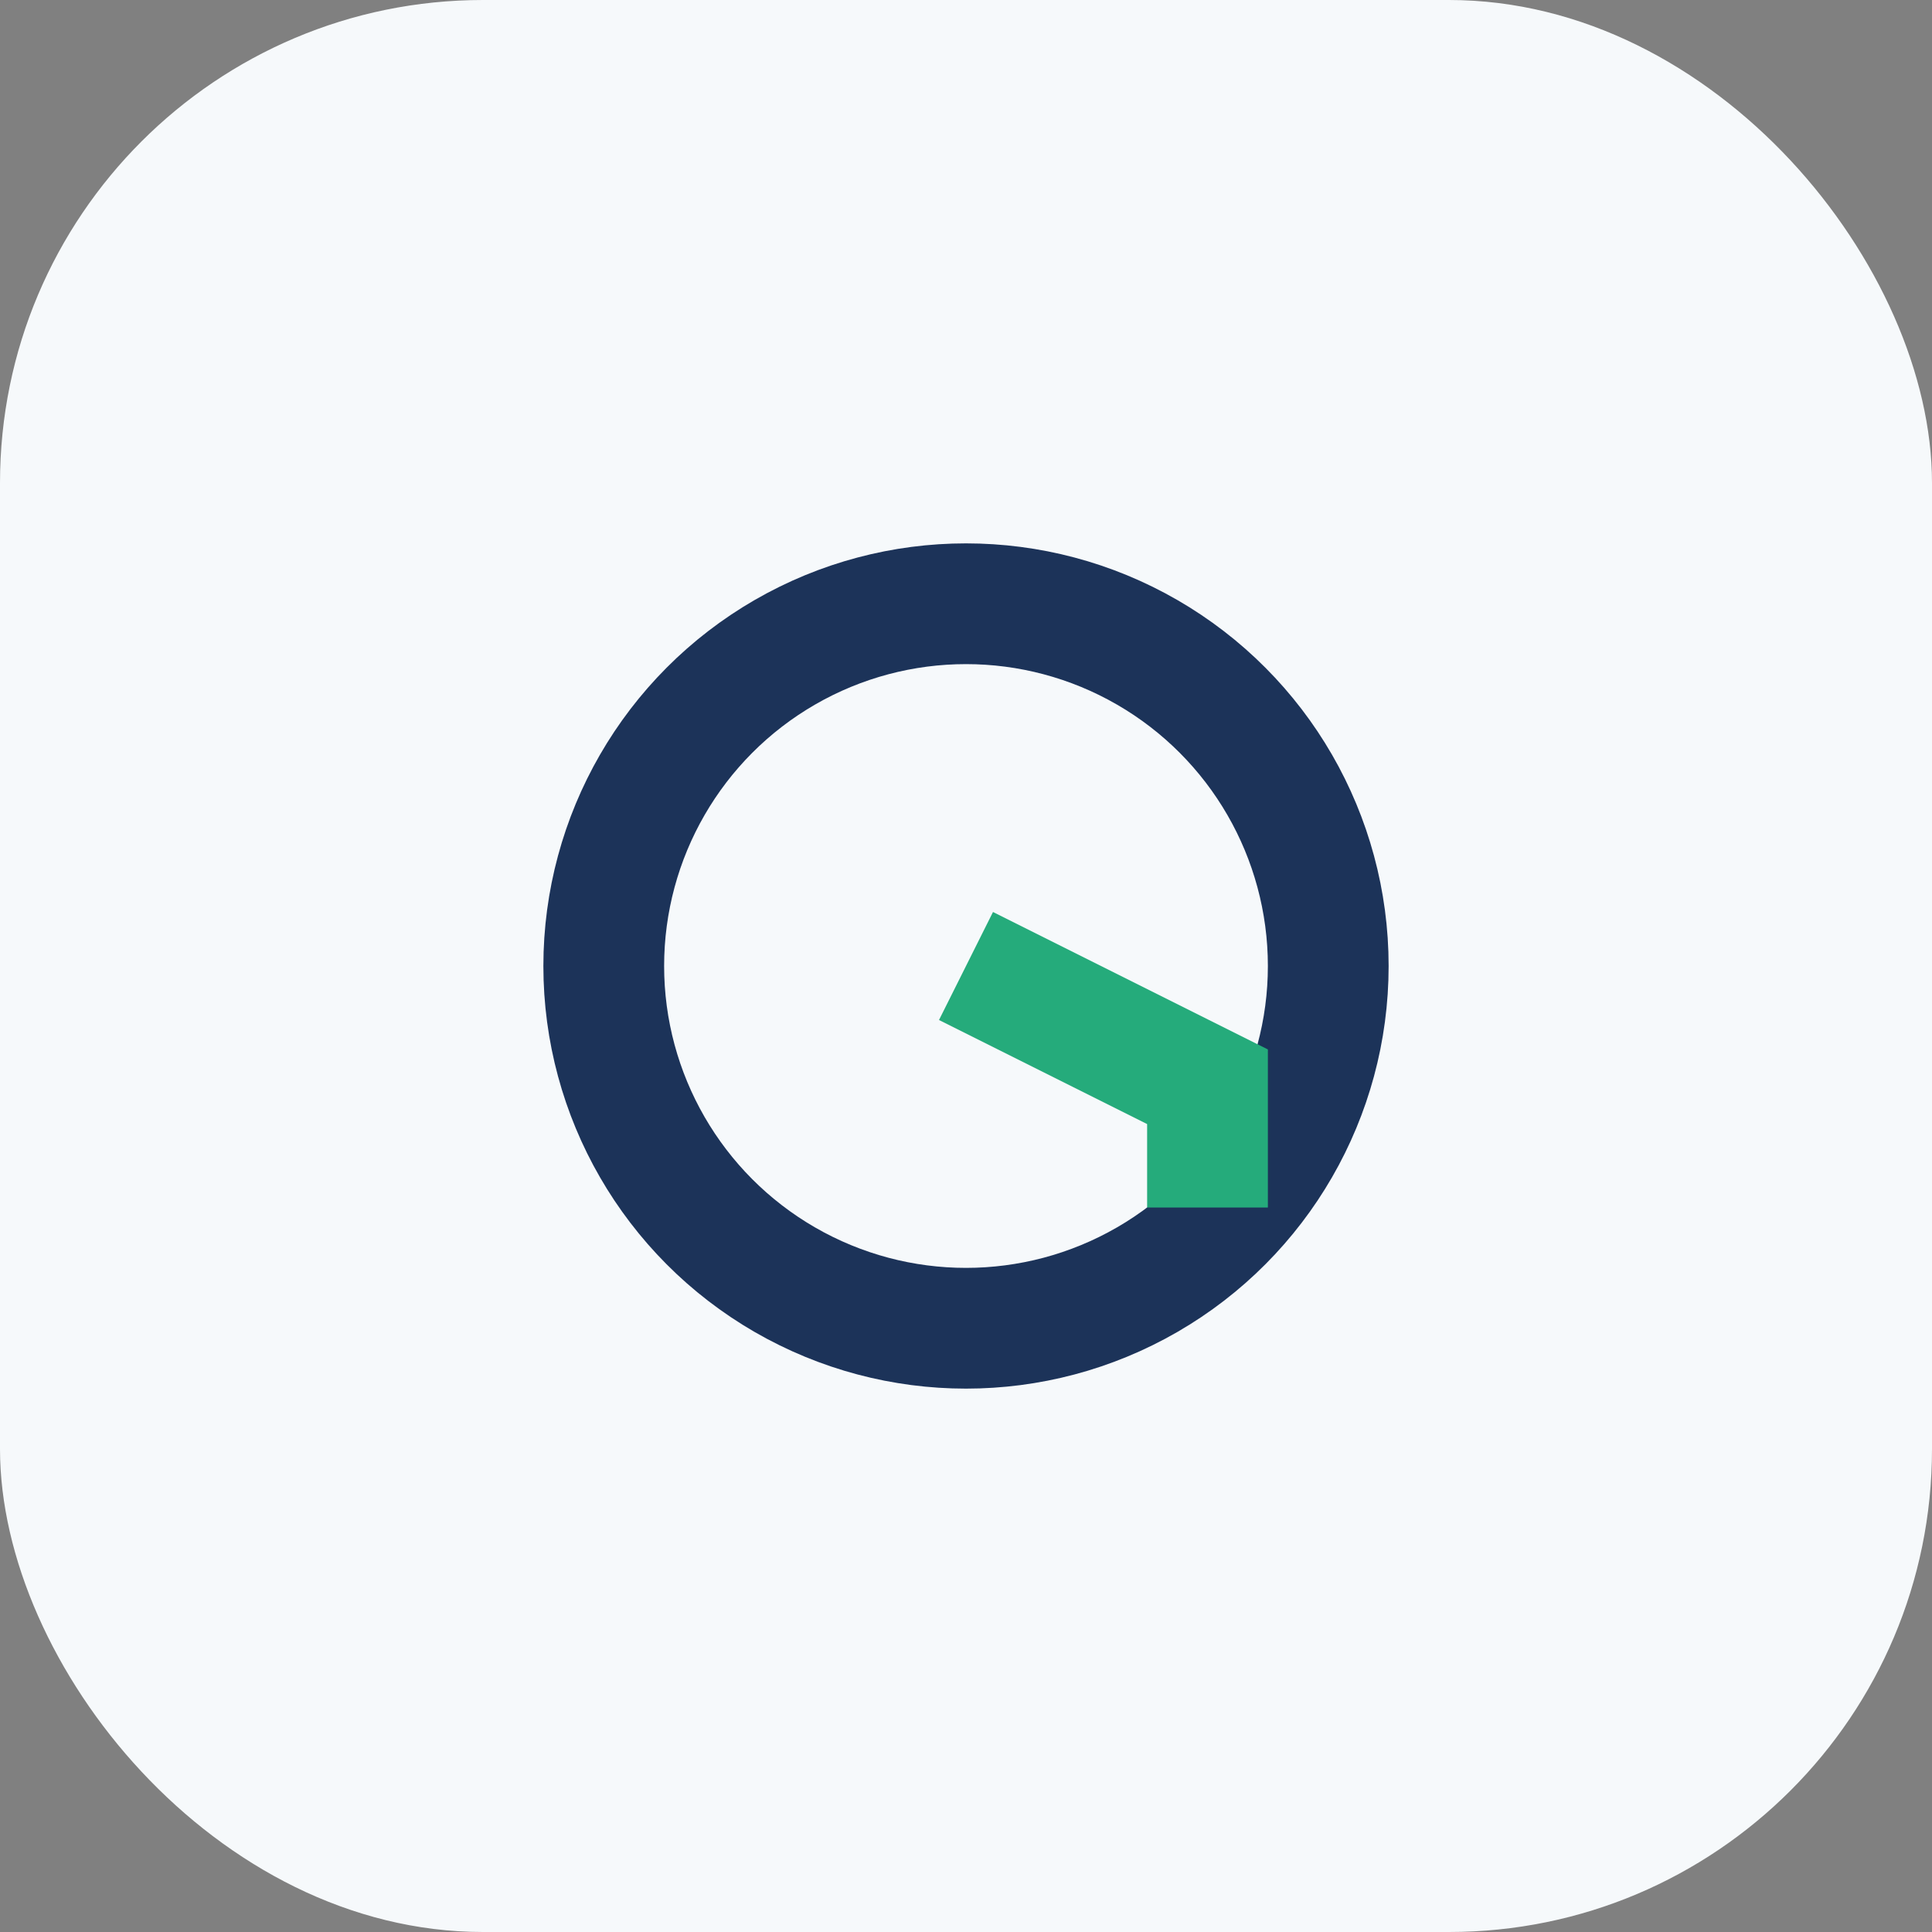
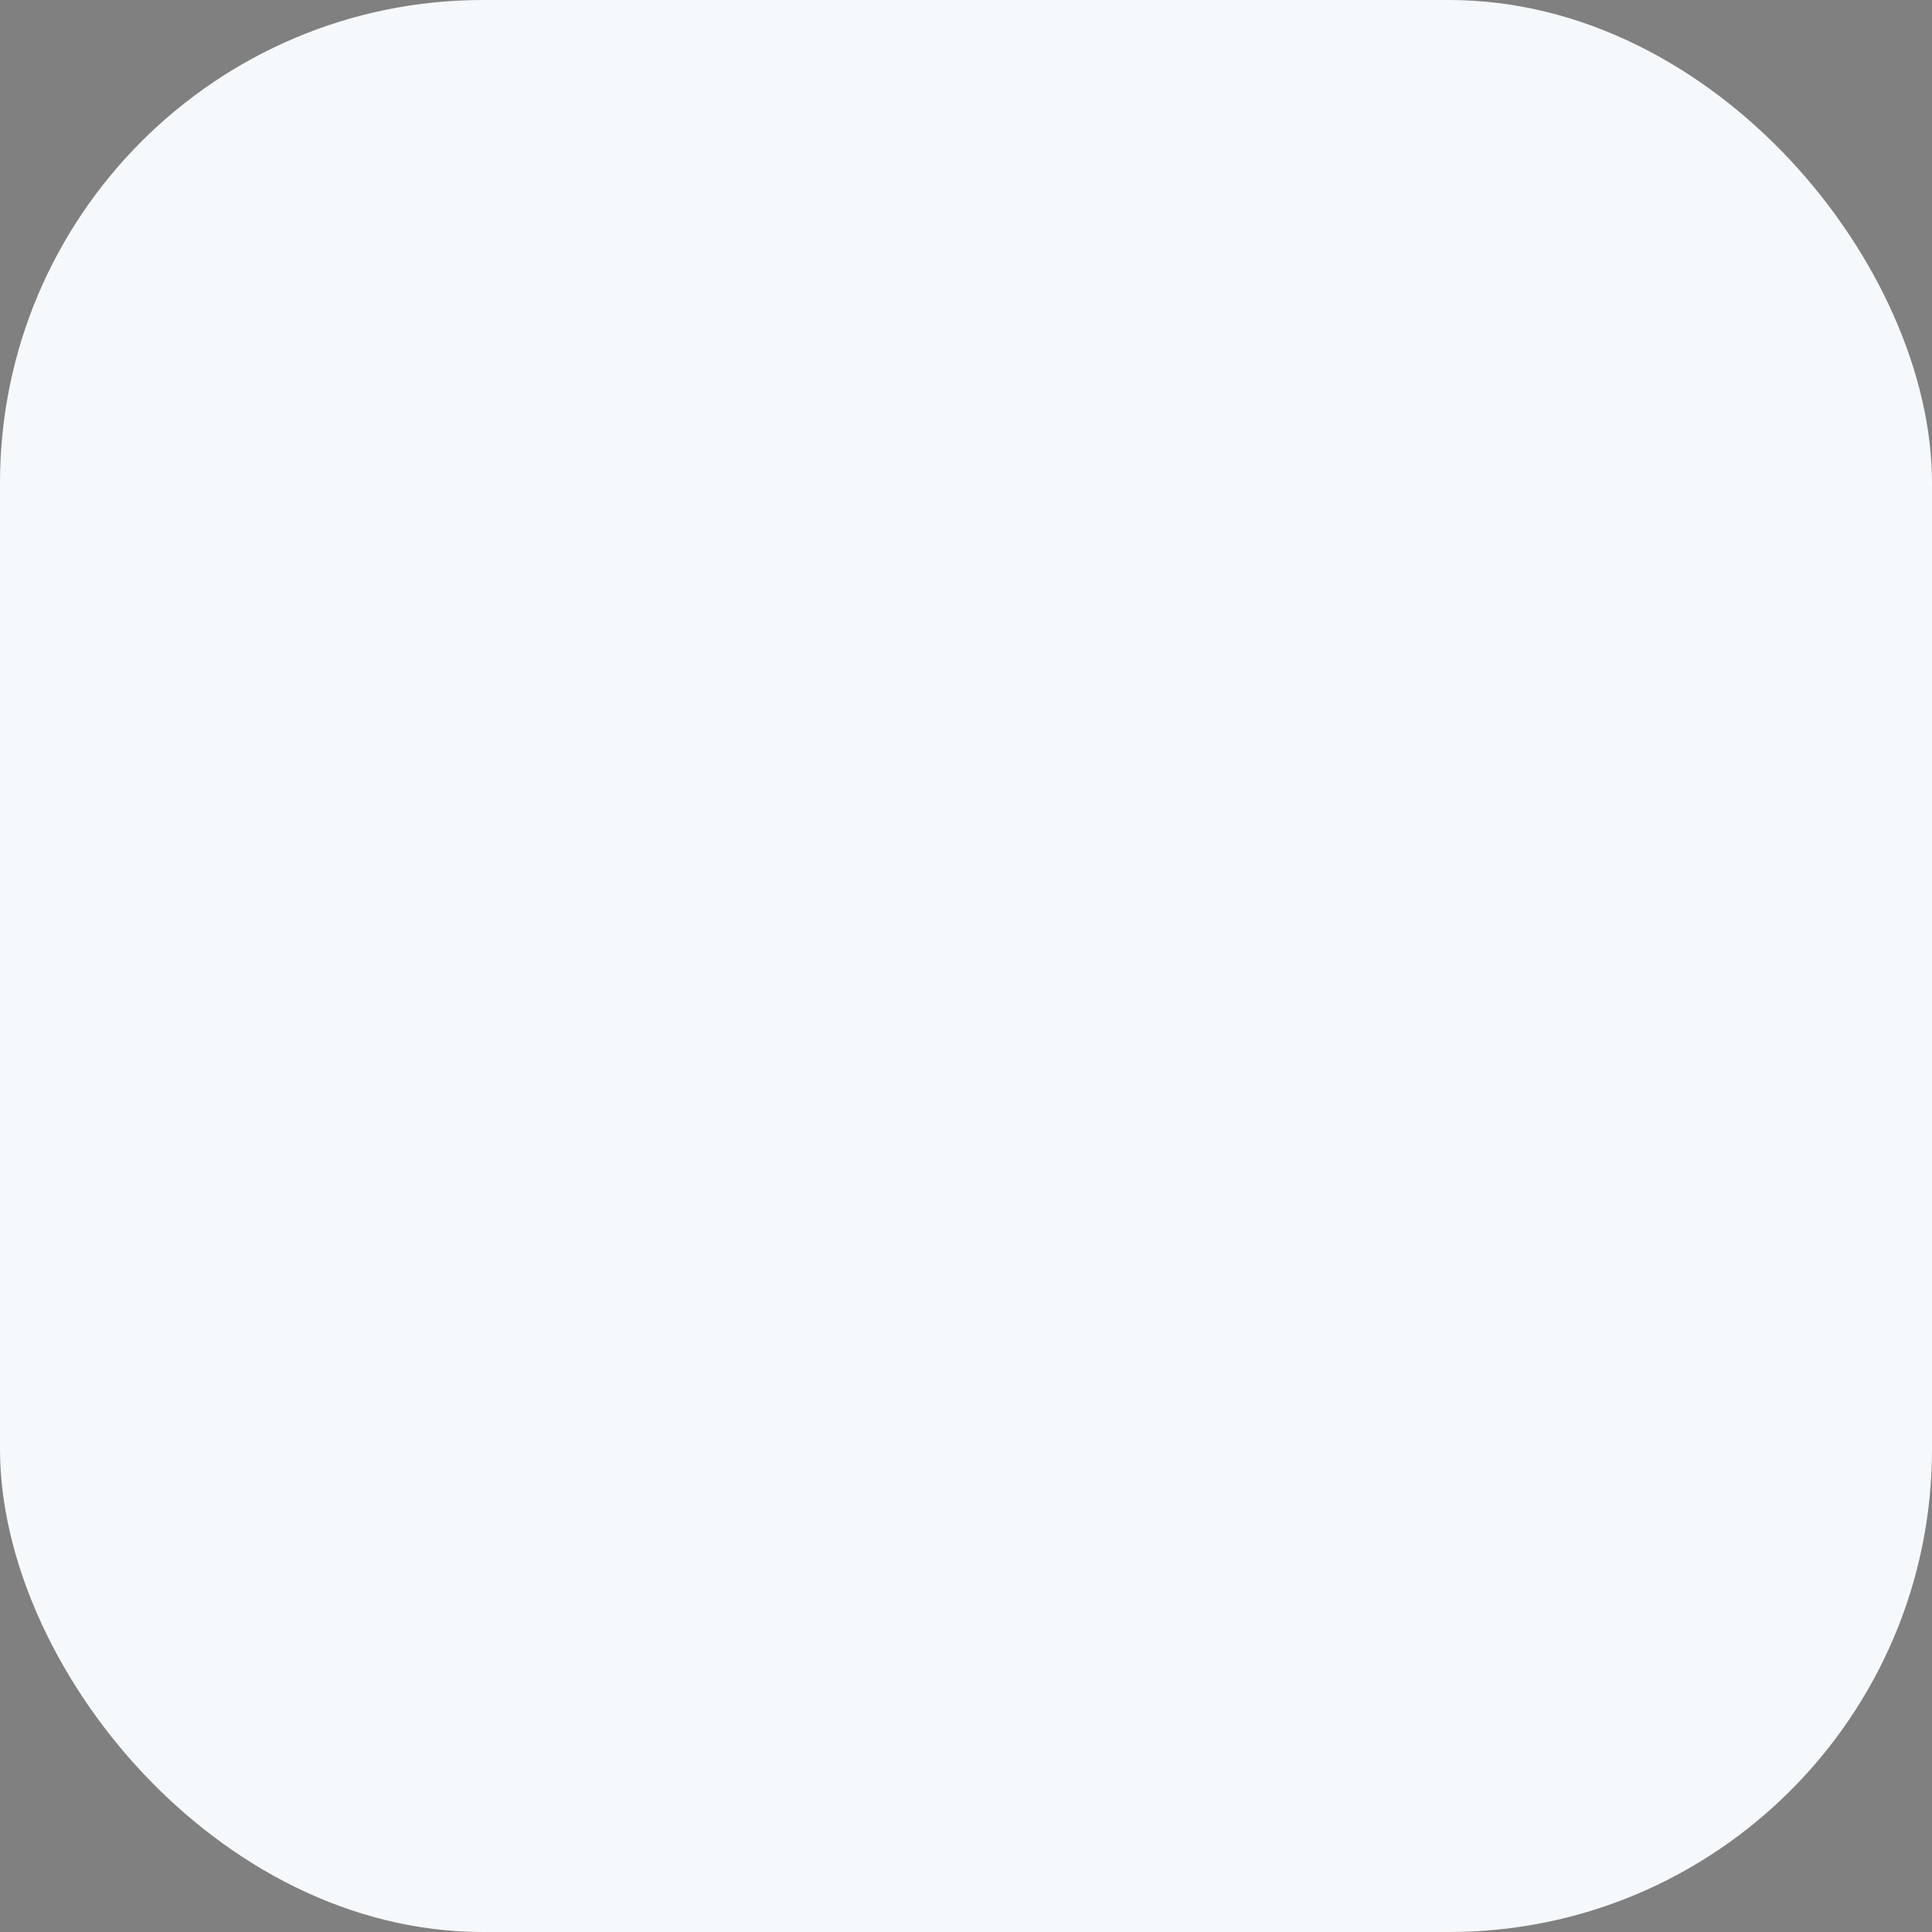
<svg xmlns="http://www.w3.org/2000/svg" width="32" height="32" viewBox="0 0 32 32">
  <rect x="0" y="0" width="32" height="32" fill="#808080" stroke="none" />
  <rect width="32" height="32" rx="8" fill="#F6F9FB" />
-   <circle cx="16" cy="16" r="6" stroke="#1C3359" stroke-width="2" fill="none" />
-   <path d="M16 16l4 2v2" stroke="#25AB7B" stroke-width="2" fill="none" />
</svg>